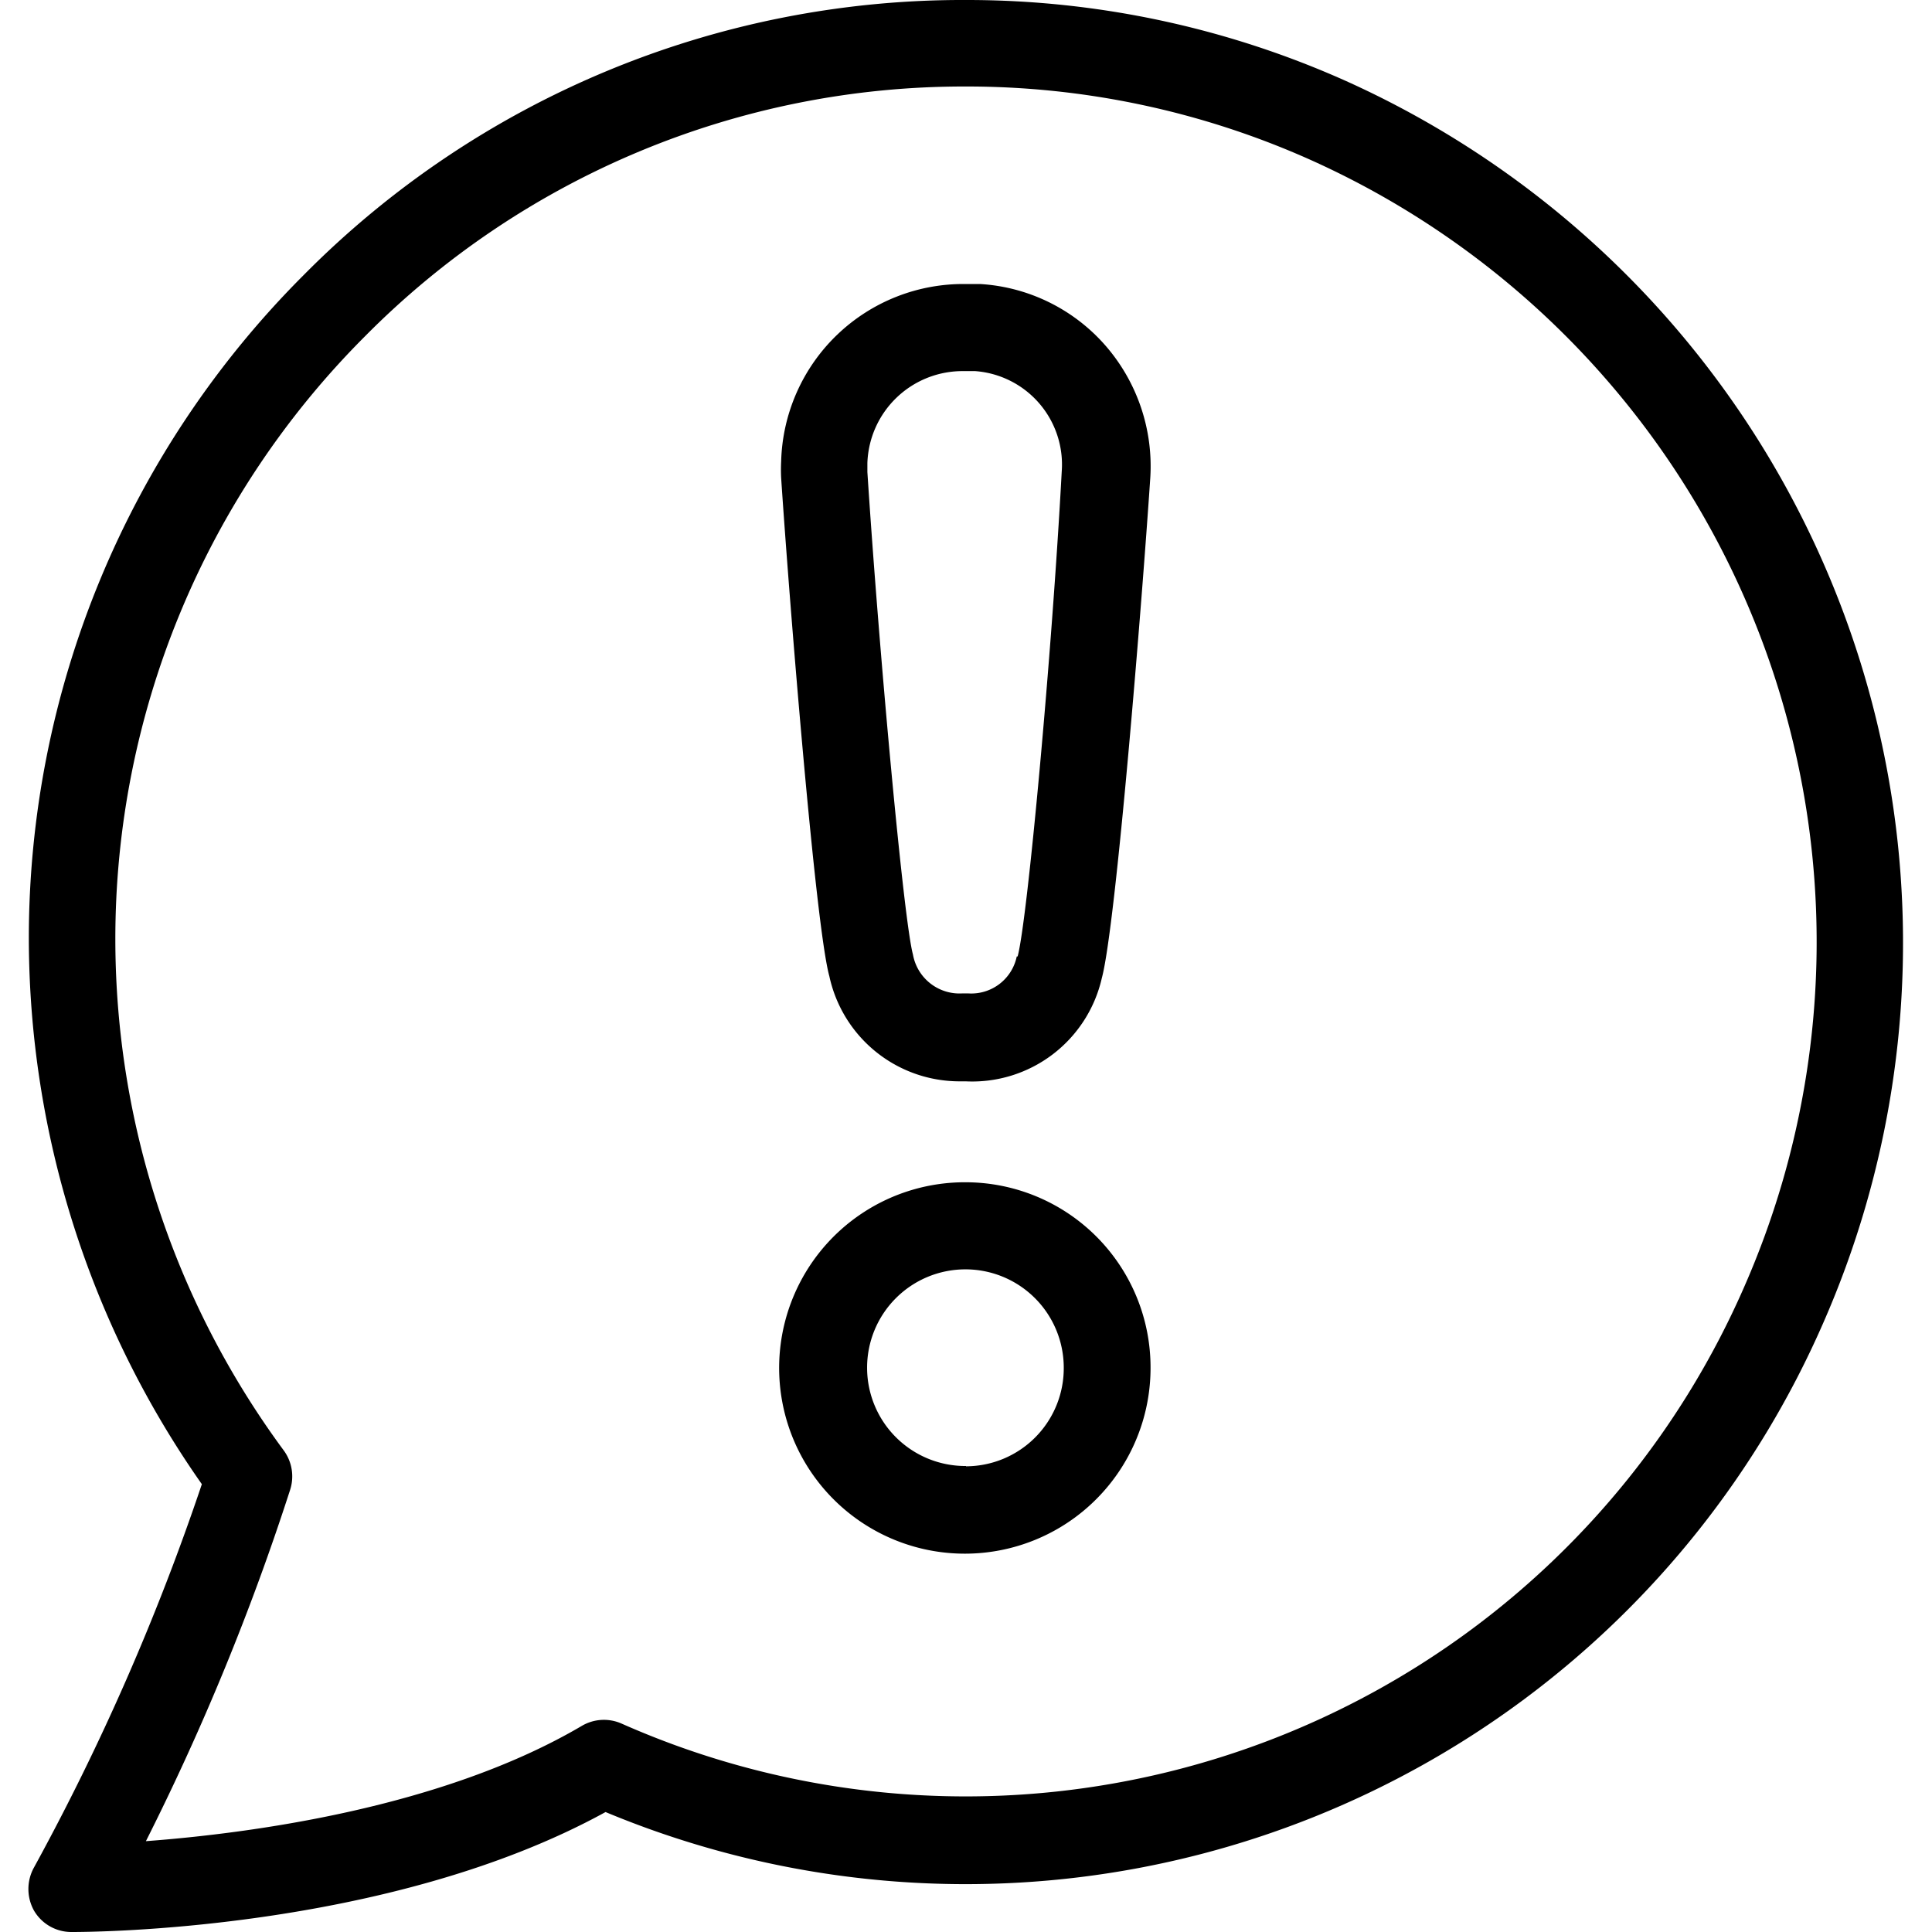
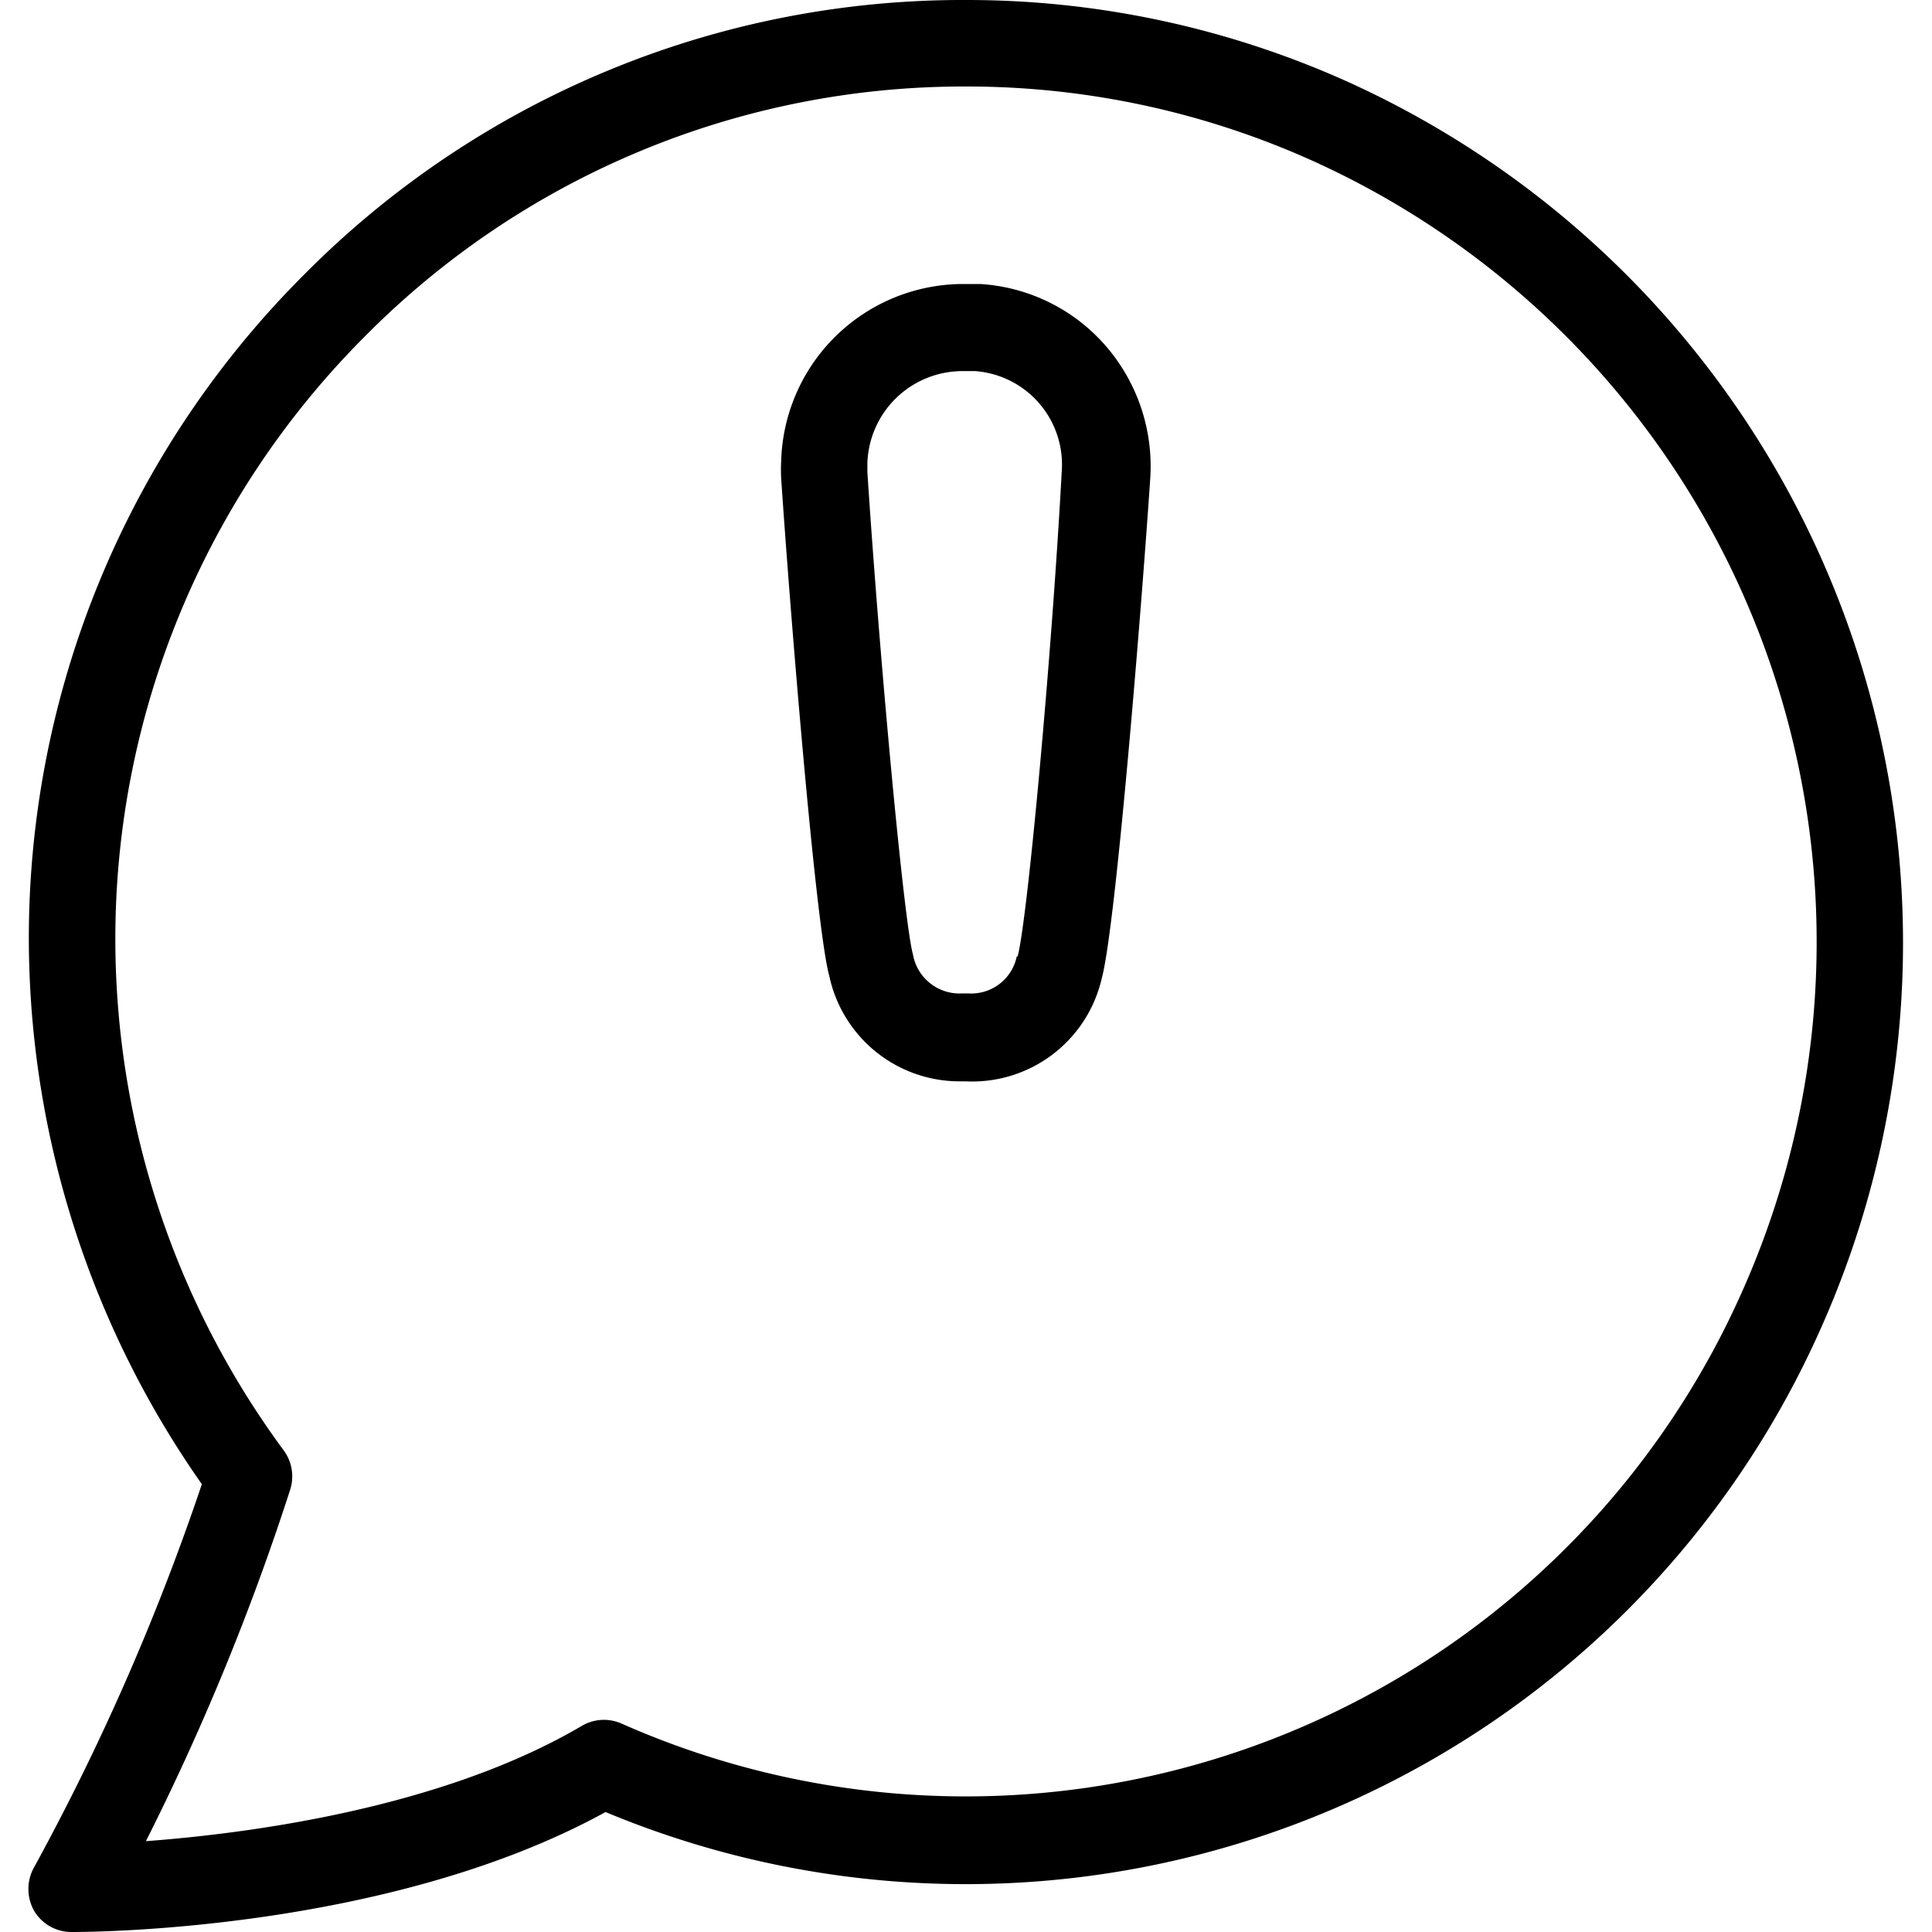
<svg xmlns="http://www.w3.org/2000/svg" id="Ebene_1" data-name="Ebene 1" viewBox="0 0 67 67">
-   <path d="M33.5,41a6.44,6.44,0,1,0,6.4,6.43A6.42,6.42,0,0,0,33.5,41Zm0,9.84a3.41,3.41,0,1,1,3.39-3.41A3.4,3.4,0,0,1,33.5,50.85Z" />
  <path d="M34,9.85h-.49A6.32,6.32,0,0,0,27.09,16a5.66,5.66,0,0,0,0,.58c.28,4.21,1.19,15.54,1.67,17.27a4.62,4.62,0,0,0,4.52,3.65h.21a4.61,4.61,0,0,0,4.72-3.58c.49-1.8,1.4-13.14,1.68-17.34A6.37,6.37,0,0,0,38.35,12,6.27,6.27,0,0,0,34,9.85Zm1.26,23.32a1.61,1.61,0,0,1-1.69,1.28h-.19a1.64,1.64,0,0,1-1.72-1.35c-.32-1.17-1.17-10.42-1.58-16.73,0-.11,0-.21,0-.31a3.3,3.3,0,0,1,3.34-3.19h.4a3.25,3.25,0,0,1,3,3.48C36.48,22.68,35.63,31.93,35.29,33.17Z" />
  <path d="M46.68,2.81A32.16,32.16,0,0,0,33.51,0h0A32.15,32.15,0,0,0,10.54,9.53,32.52,32.52,0,0,0,1,32.6,33,33,0,0,0,7,51.47,82.39,82.39,0,0,1,1.18,64.76a1.54,1.54,0,0,0,0,1.5,1.5,1.5,0,0,0,1.3.74C3,67,13.43,67,21,62.84A32.45,32.45,0,0,0,63.21,45.92,32.78,32.78,0,0,0,46.68,2.81ZM60.46,44.69A29.46,29.46,0,0,1,21.55,59.77a1.51,1.51,0,0,0-1.37.08c-4.84,2.85-11.51,3.73-15.12,4a85.34,85.34,0,0,0,5-12.18,1.52,1.52,0,0,0-.22-1.37A29.88,29.88,0,0,1,4,32.6a29.55,29.55,0,0,1,8.65-20.93A29.22,29.22,0,0,1,33.46,3h0a29.16,29.16,0,0,1,12,2.55A29.73,29.73,0,0,1,60.46,44.69Z" />
</svg>